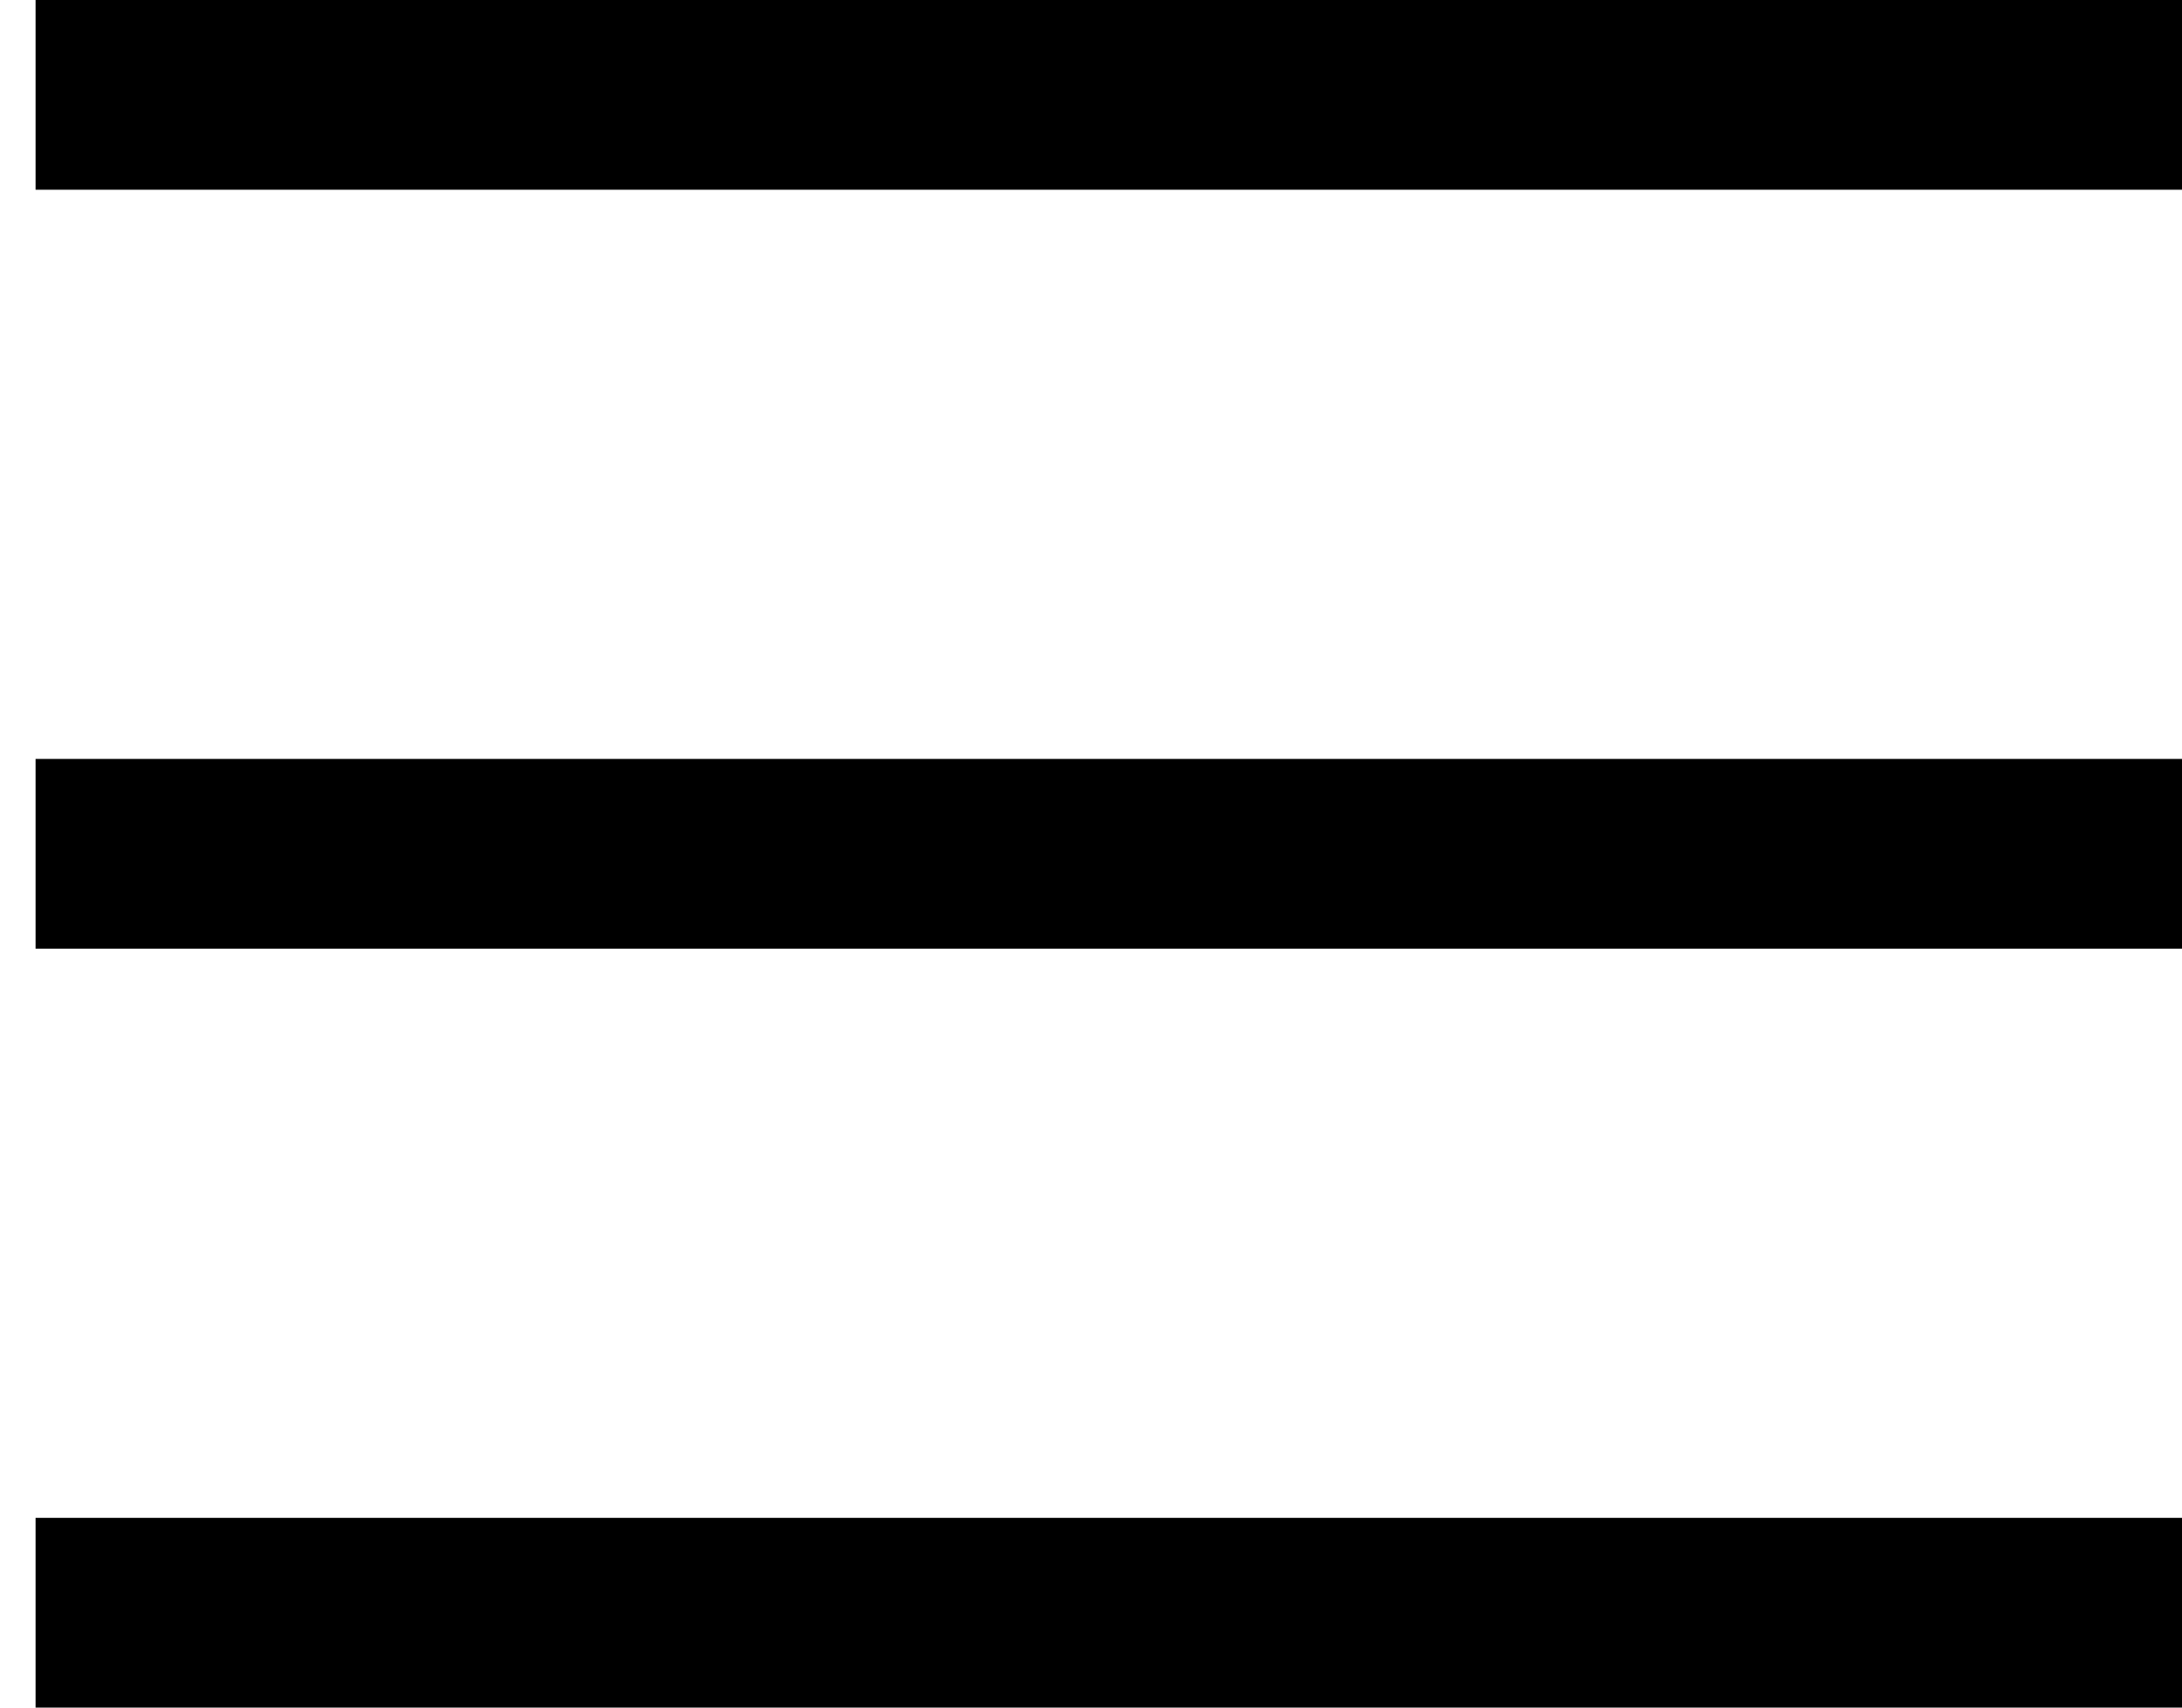
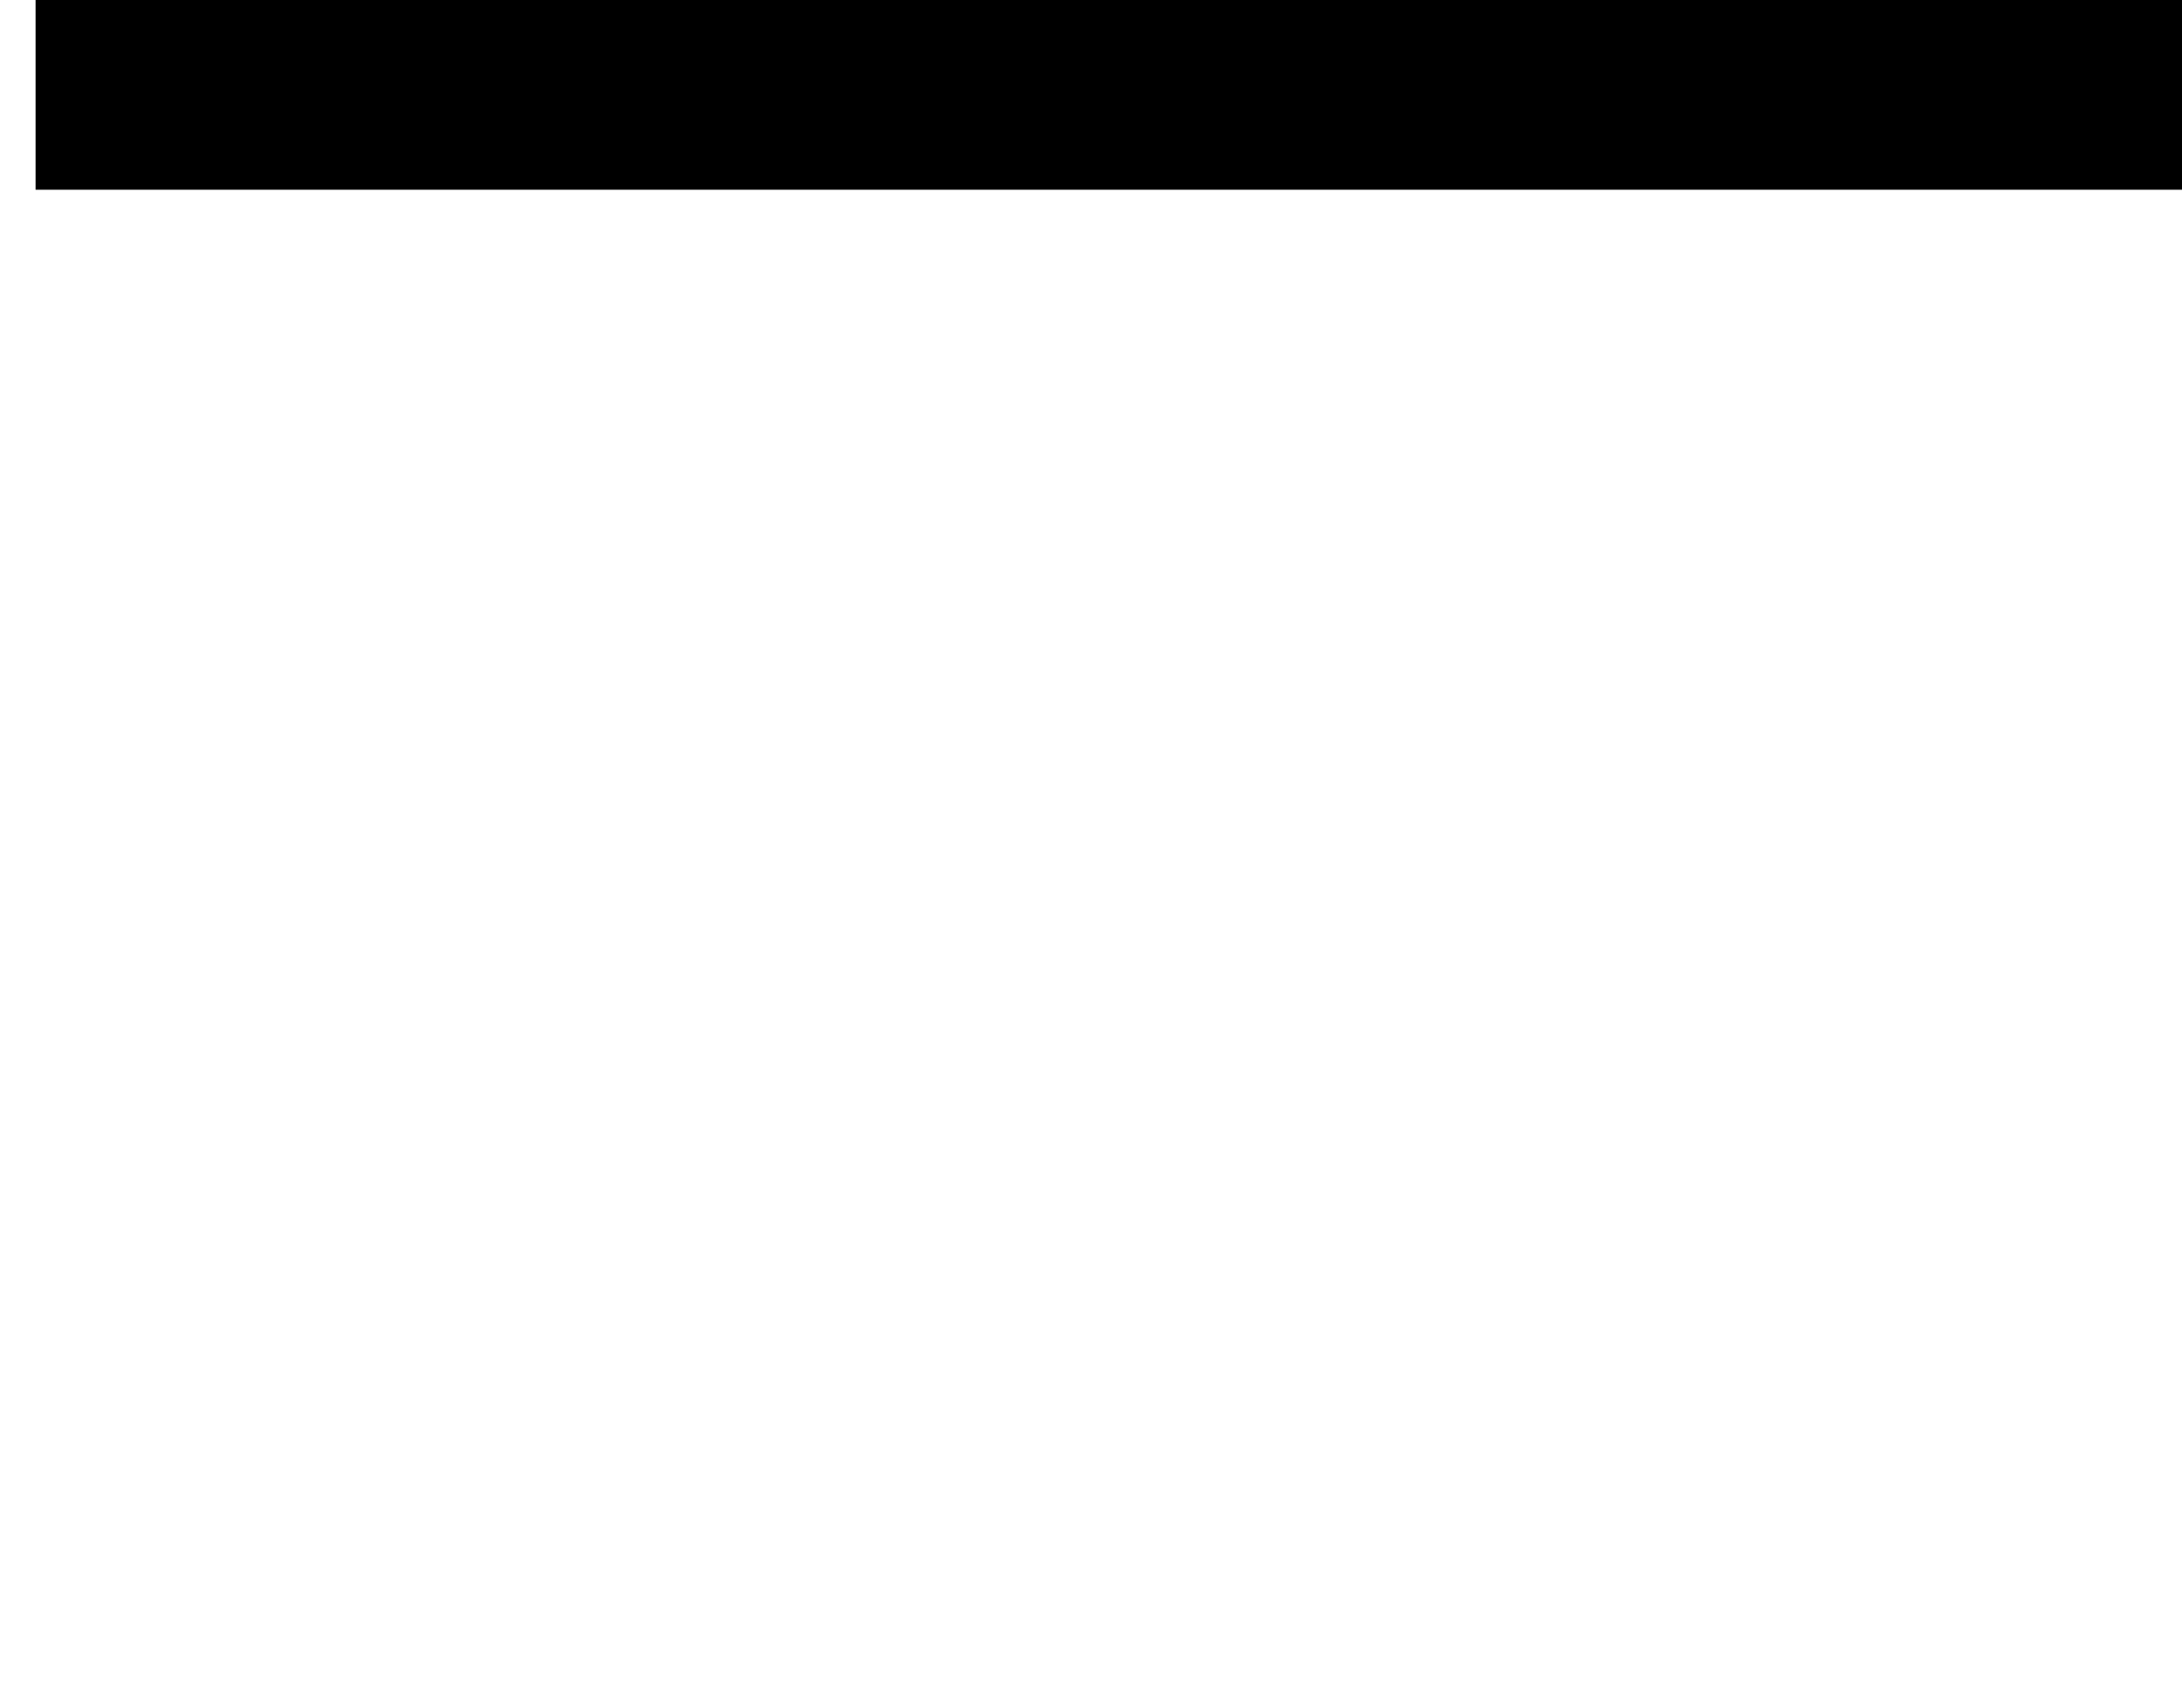
<svg xmlns="http://www.w3.org/2000/svg" width="23px" height="18px" viewBox="0 0 23 18" version="1.1">
  <title>Group</title>
  <desc>Created with Sketch.</desc>
  <g id="Symbols" stroke="none" stroke-width="1" fill="none" fill-rule="evenodd" stroke-linecap="square">
    <g id="Mobile-Header" transform="translate(-330, -15)" stroke="#000000" stroke-width="2">
      <g id="Group" transform="translate(331, 15)">
        <path d="M0.375,1 L21,1" id="Line-2" />
-         <path d="M0.375,9 L21,9" id="Line-2-Copy" />
-         <path d="M0.375,17 L21,17" id="Line-2-Copy-2" />
      </g>
    </g>
  </g>
</svg>